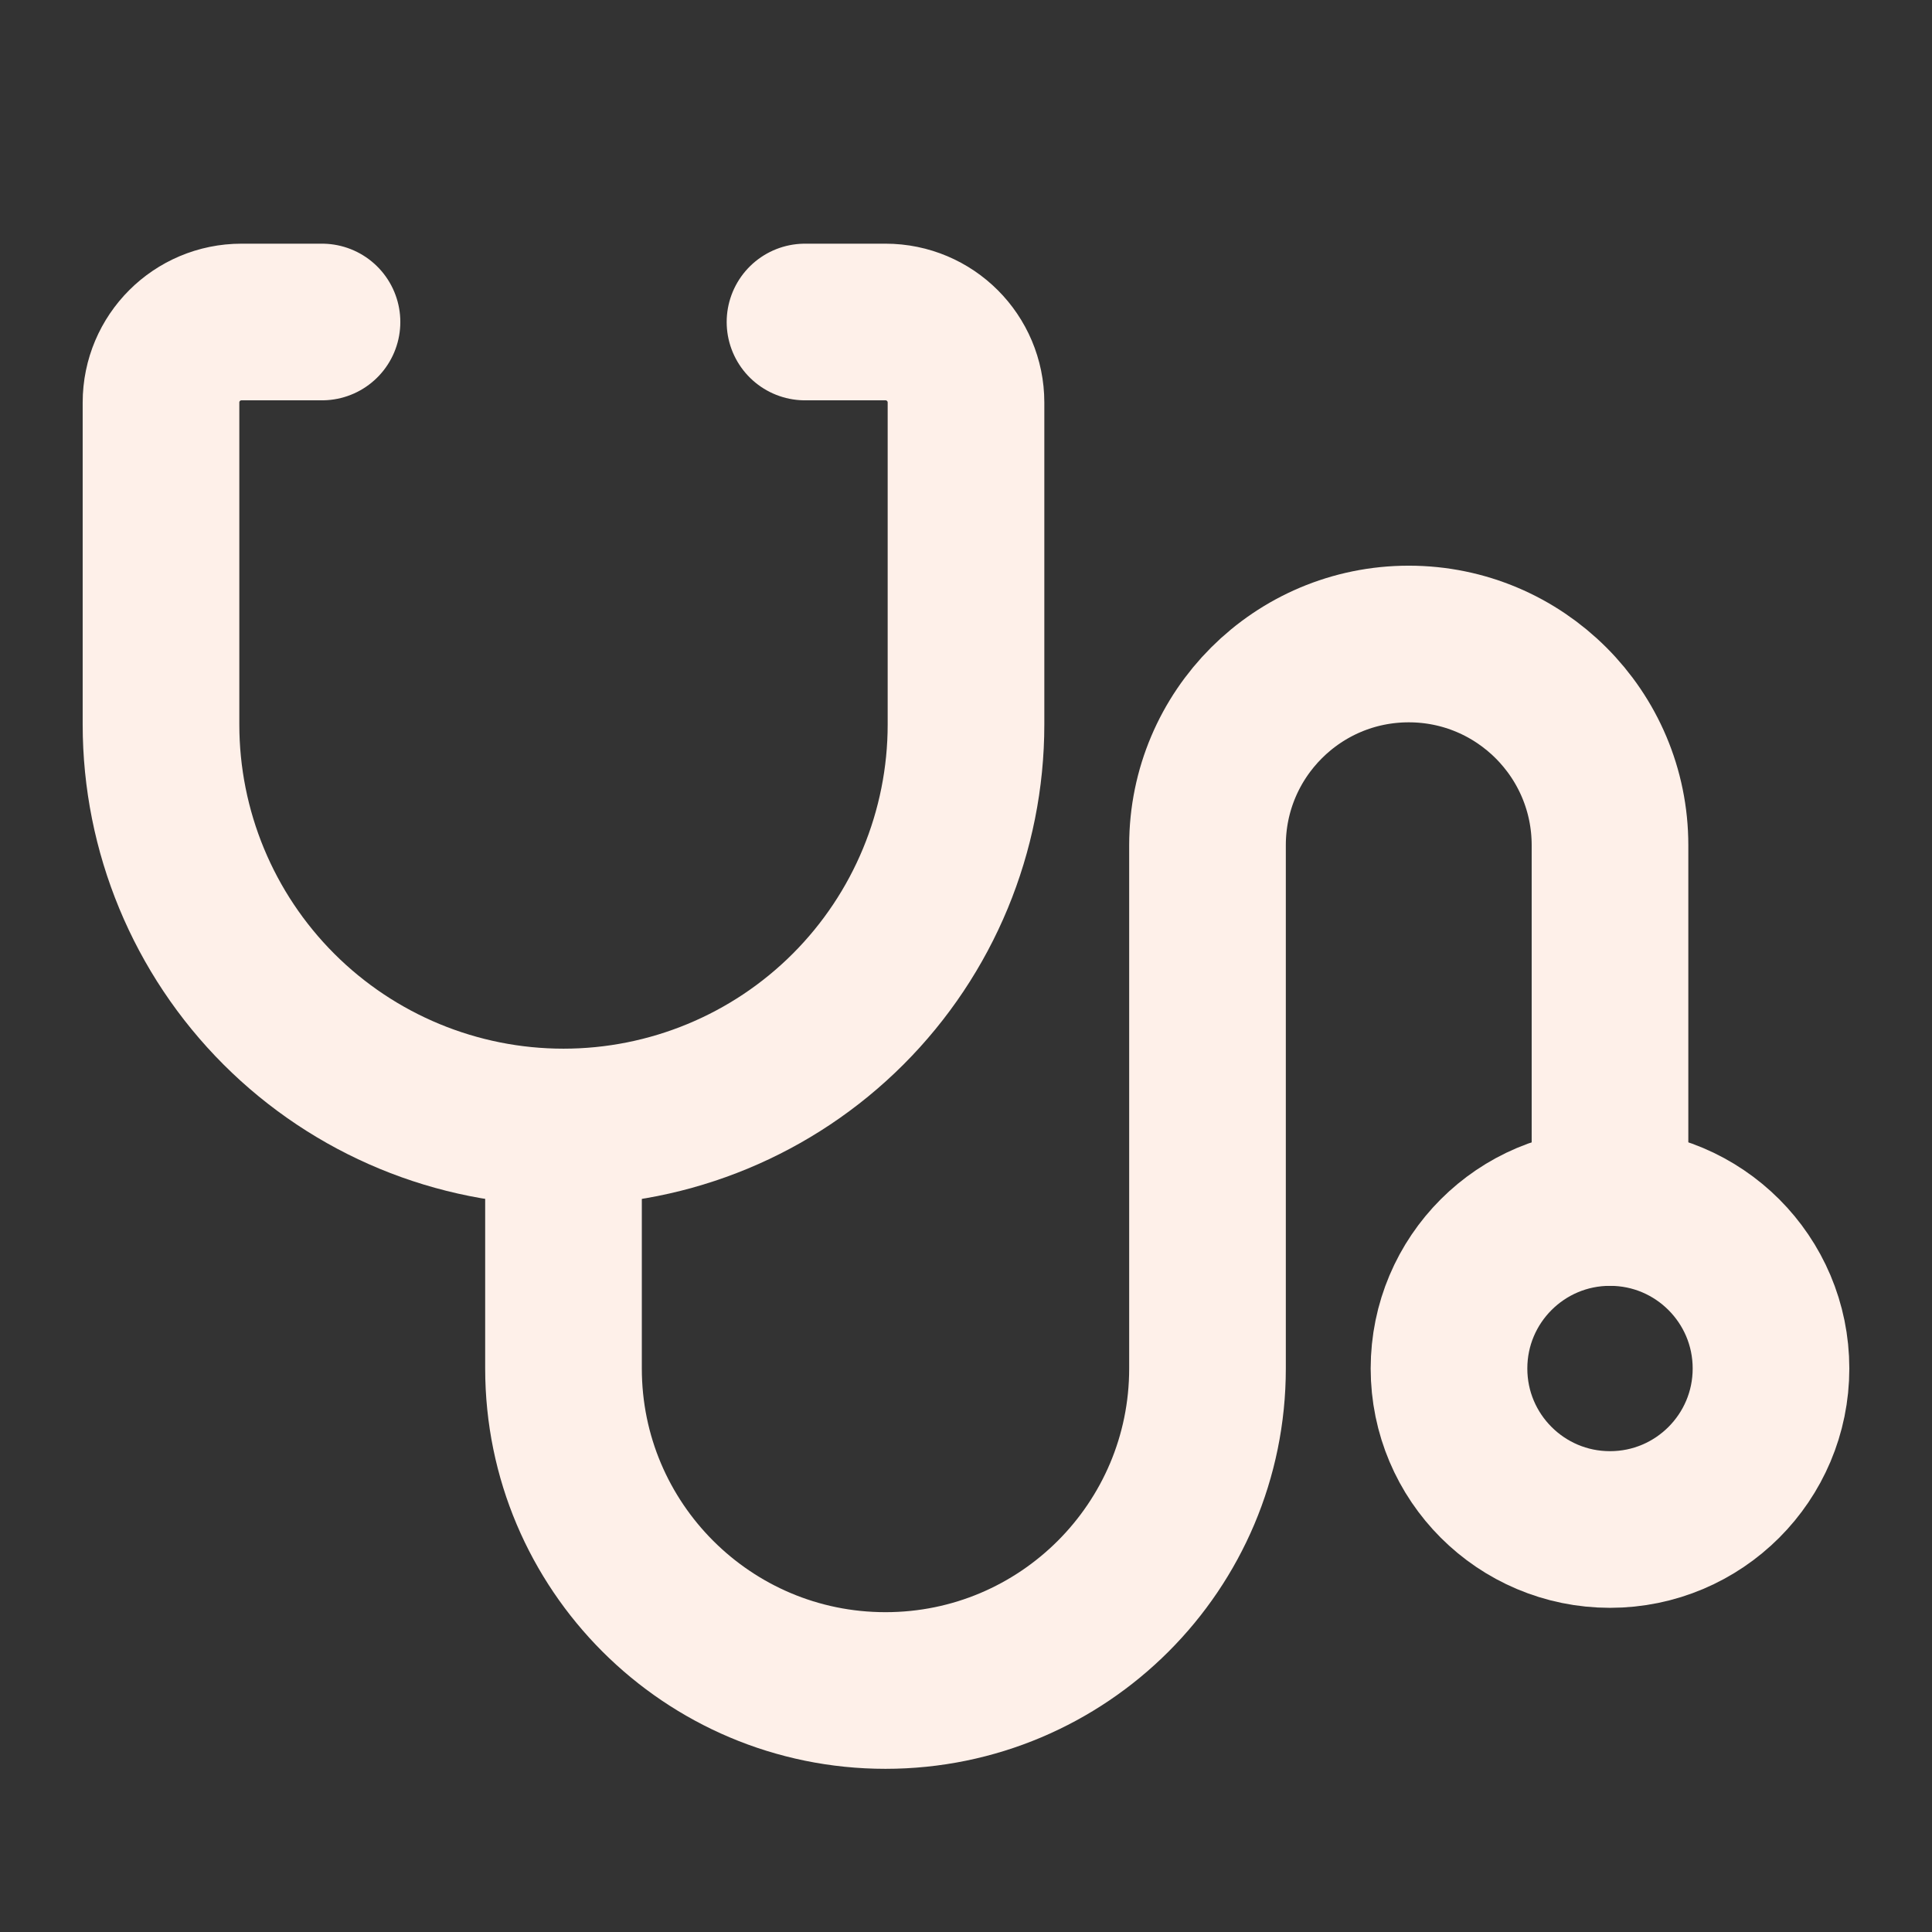
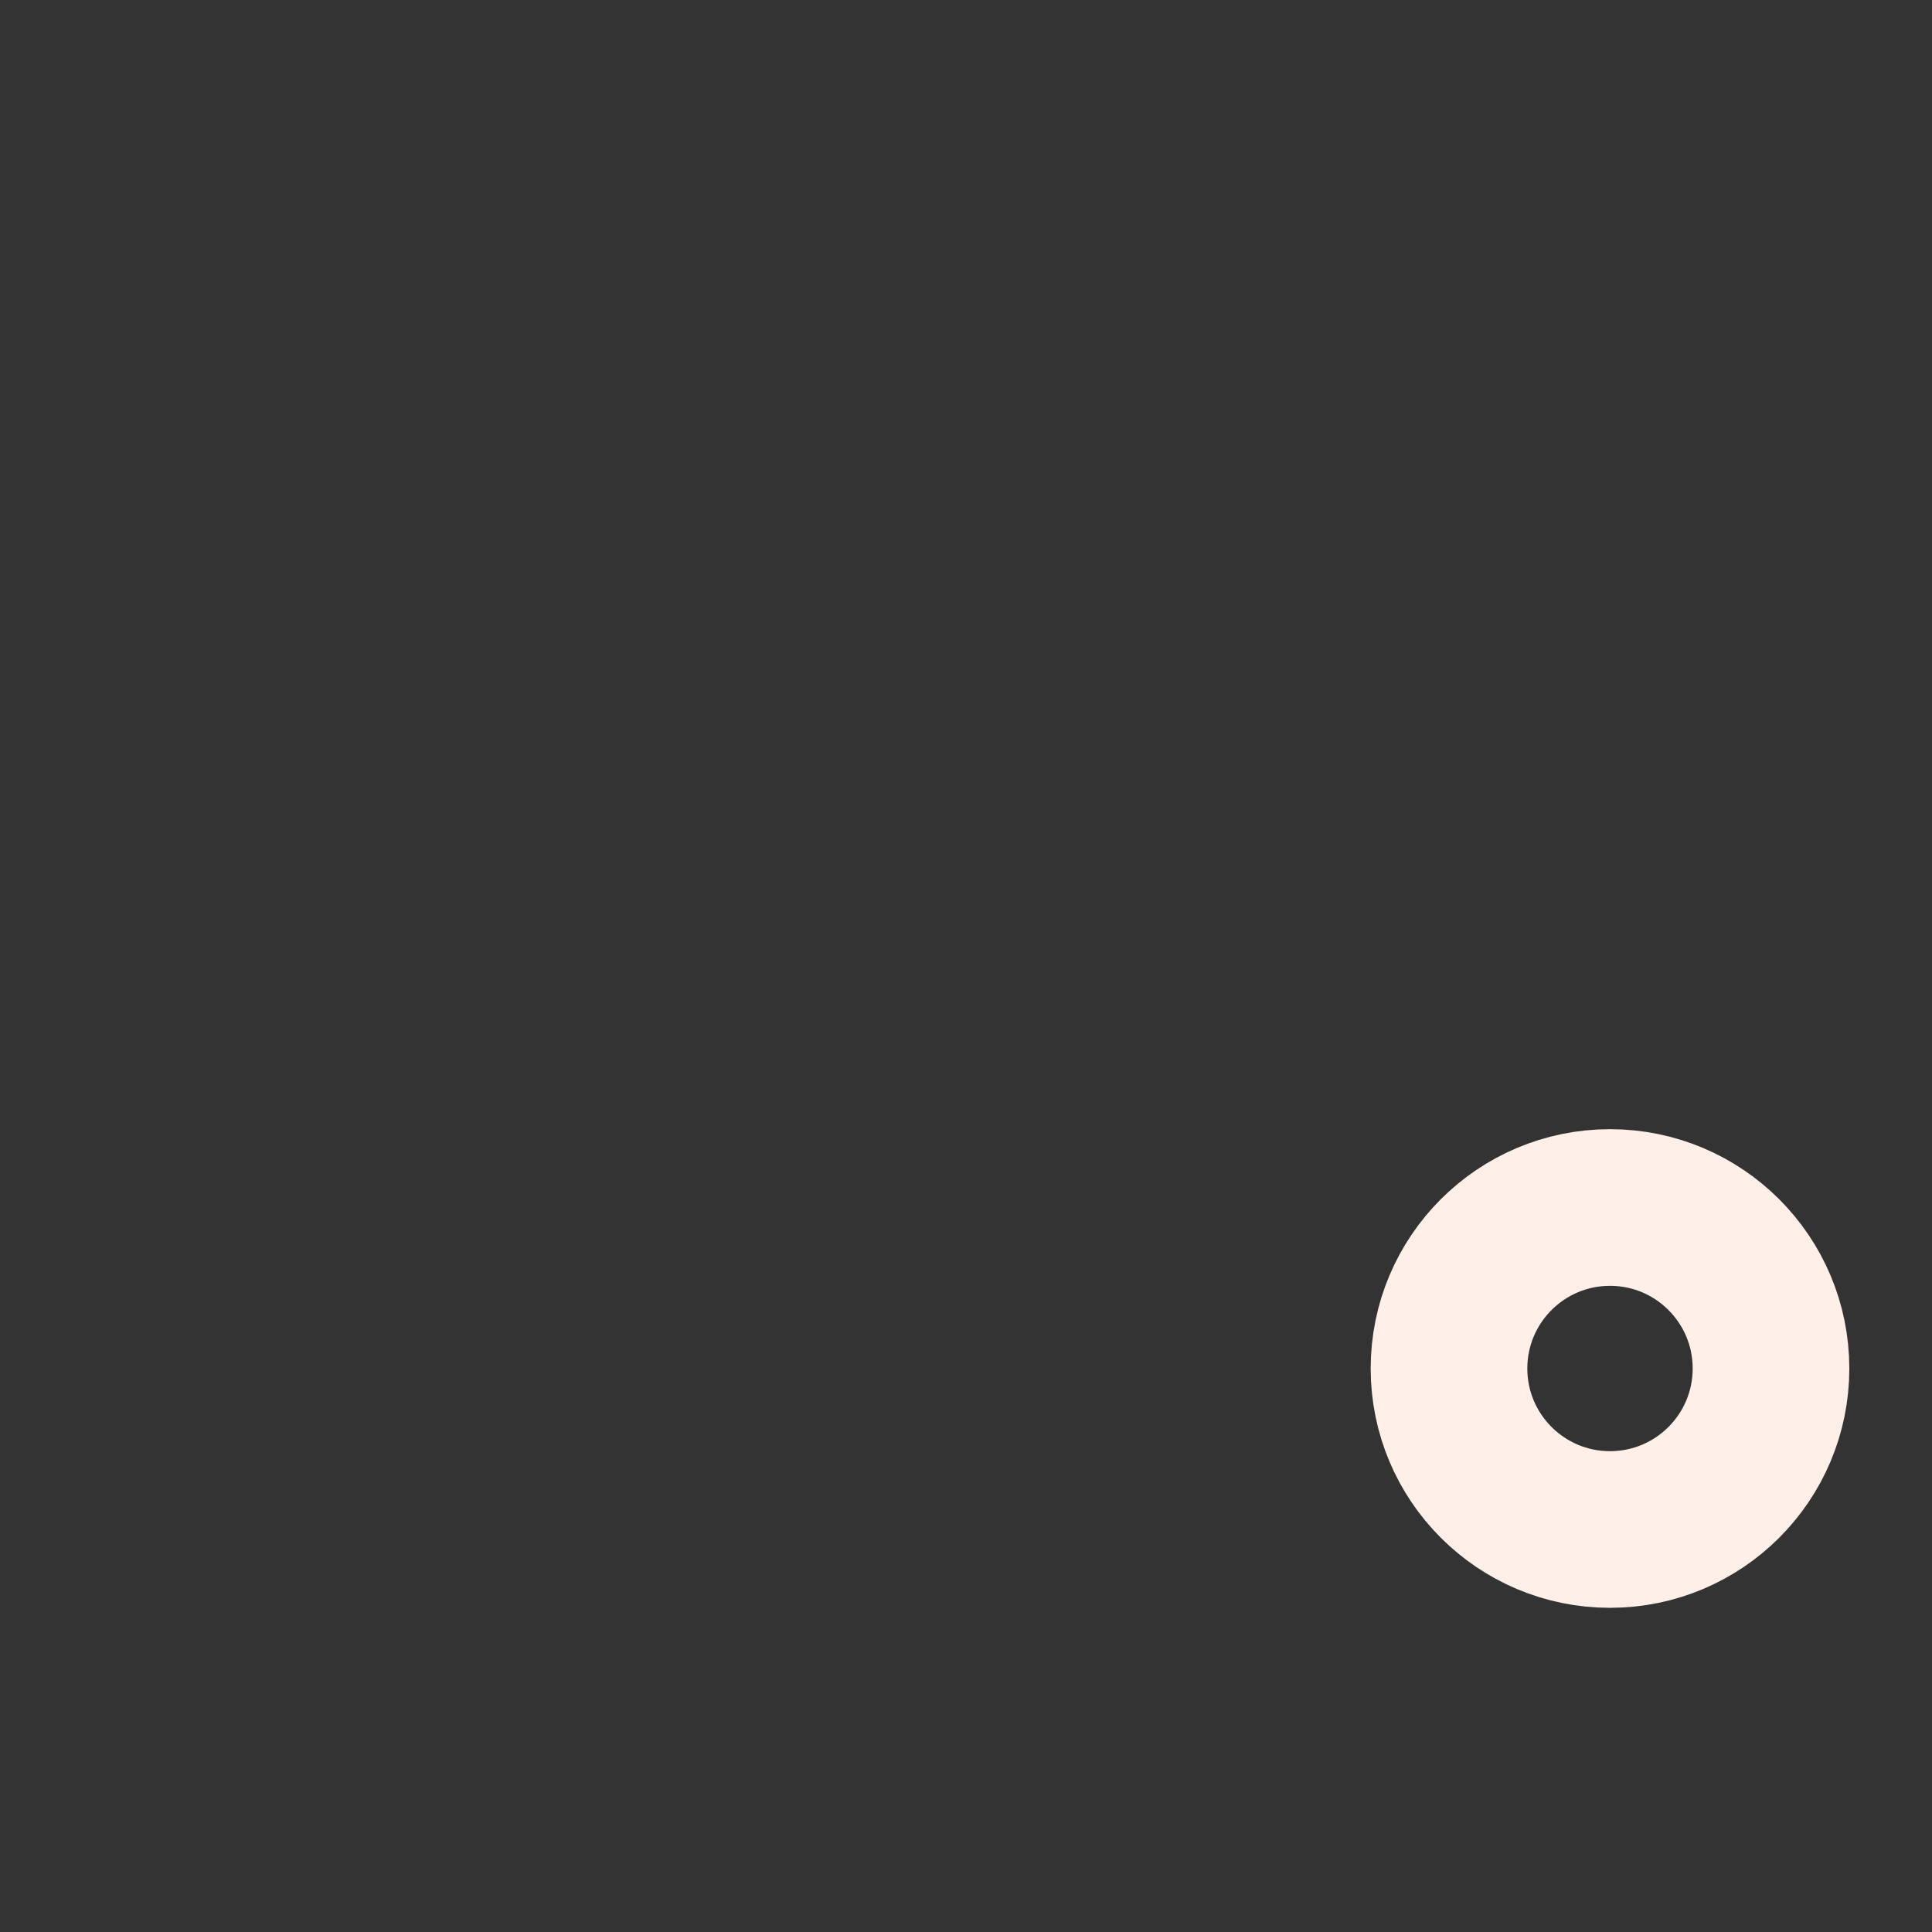
<svg xmlns="http://www.w3.org/2000/svg" width="111" height="111" viewBox="0 0 111 111" fill="none">
  <rect x="0" y="0" width="111" height="111" fill="#333333" stroke="none" />
-   <path d="M46.25 18.5H50.875C53.429 18.5 55.5 20.571 55.5 23.125V41.625C55.5 47.758 53.064 53.64 48.727 57.977C44.39 62.314 38.508 64.75 32.375 64.75V64.75C26.242 64.75 20.36 62.314 16.023 57.977C11.686 53.64 9.25 47.758 9.25 41.625V23.125C9.25 20.571 11.321 18.5 13.875 18.5H18.5" stroke="#FEF0E9" stroke-width="9" stroke-linecap="round" stroke-linejoin="round" />
  <circle cx="92.5" cy="78.625" r="9.25" stroke="#FEF0E9" stroke-width="9" stroke-linecap="round" stroke-linejoin="round" />
-   <path d="M92.5 69.375V48.562C92.5 42.177 87.323 37 80.938 37V37C74.552 37 69.375 42.177 69.375 48.562V78.625C69.375 88.842 61.092 97.125 50.875 97.125V97.125C40.658 97.125 32.375 88.842 32.375 78.625L32.375 64.75" stroke="#FEF0E9" stroke-width="9" stroke-linecap="round" stroke-linejoin="round" />
</svg>